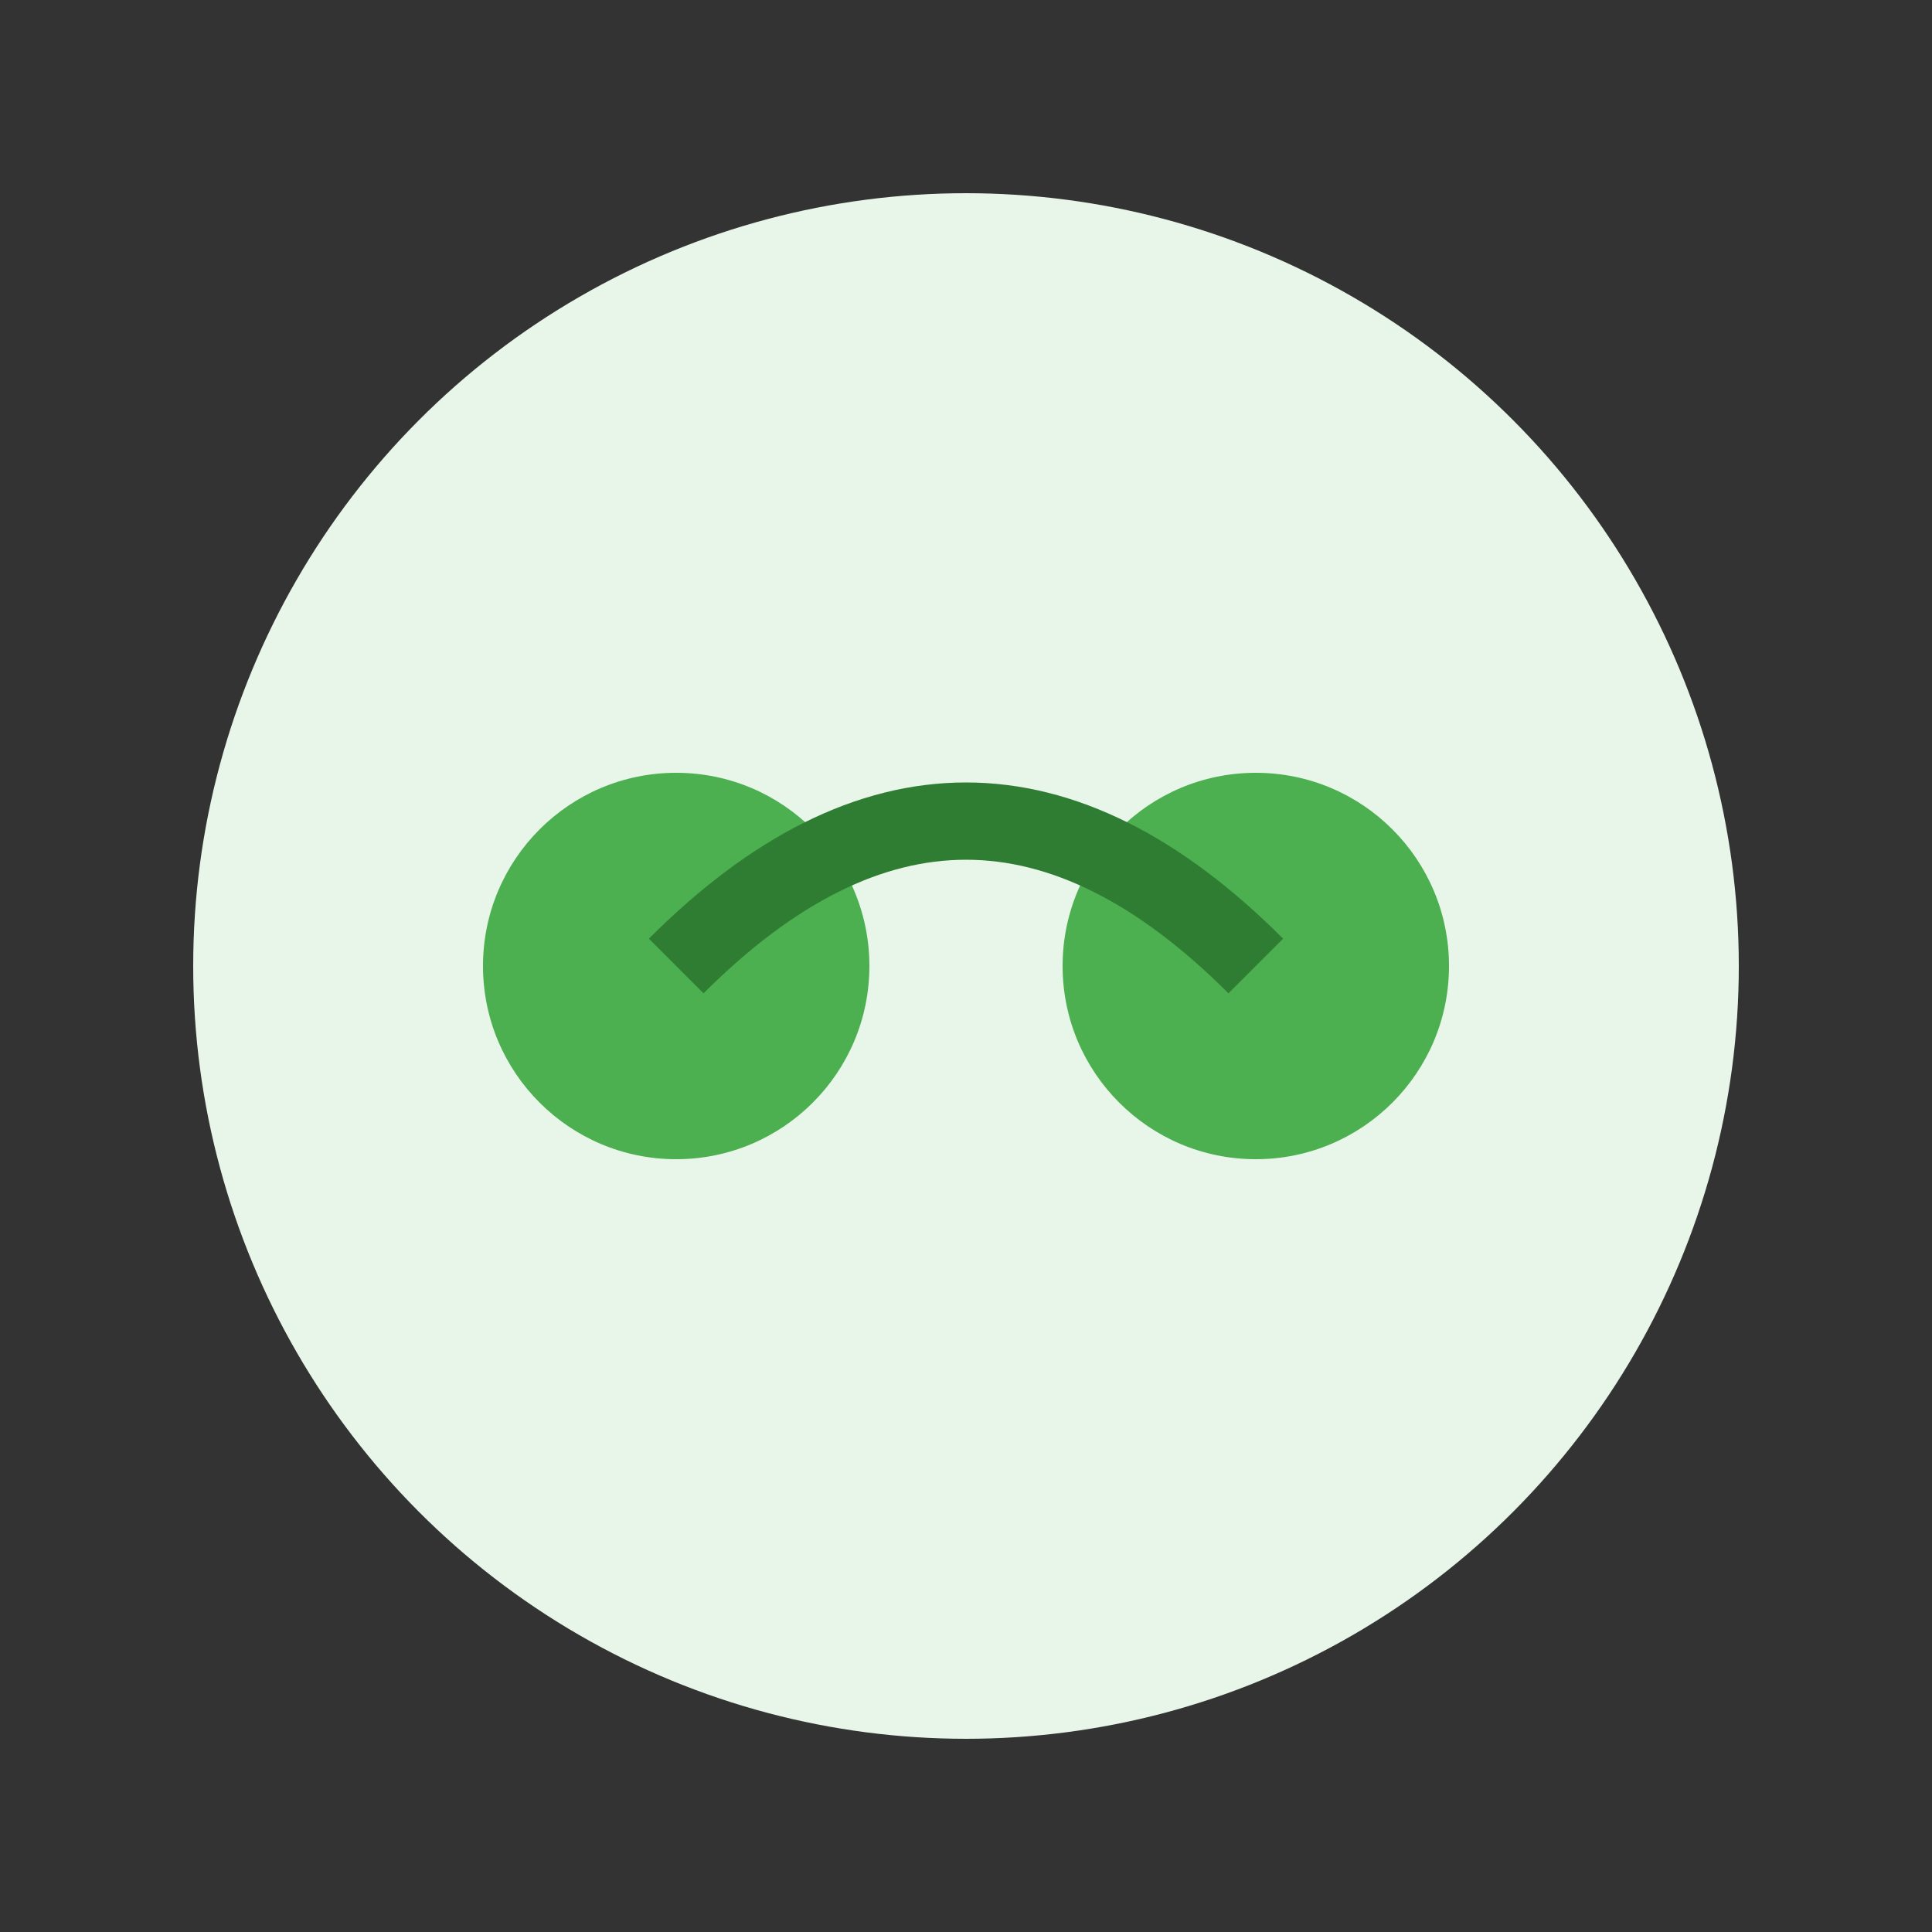
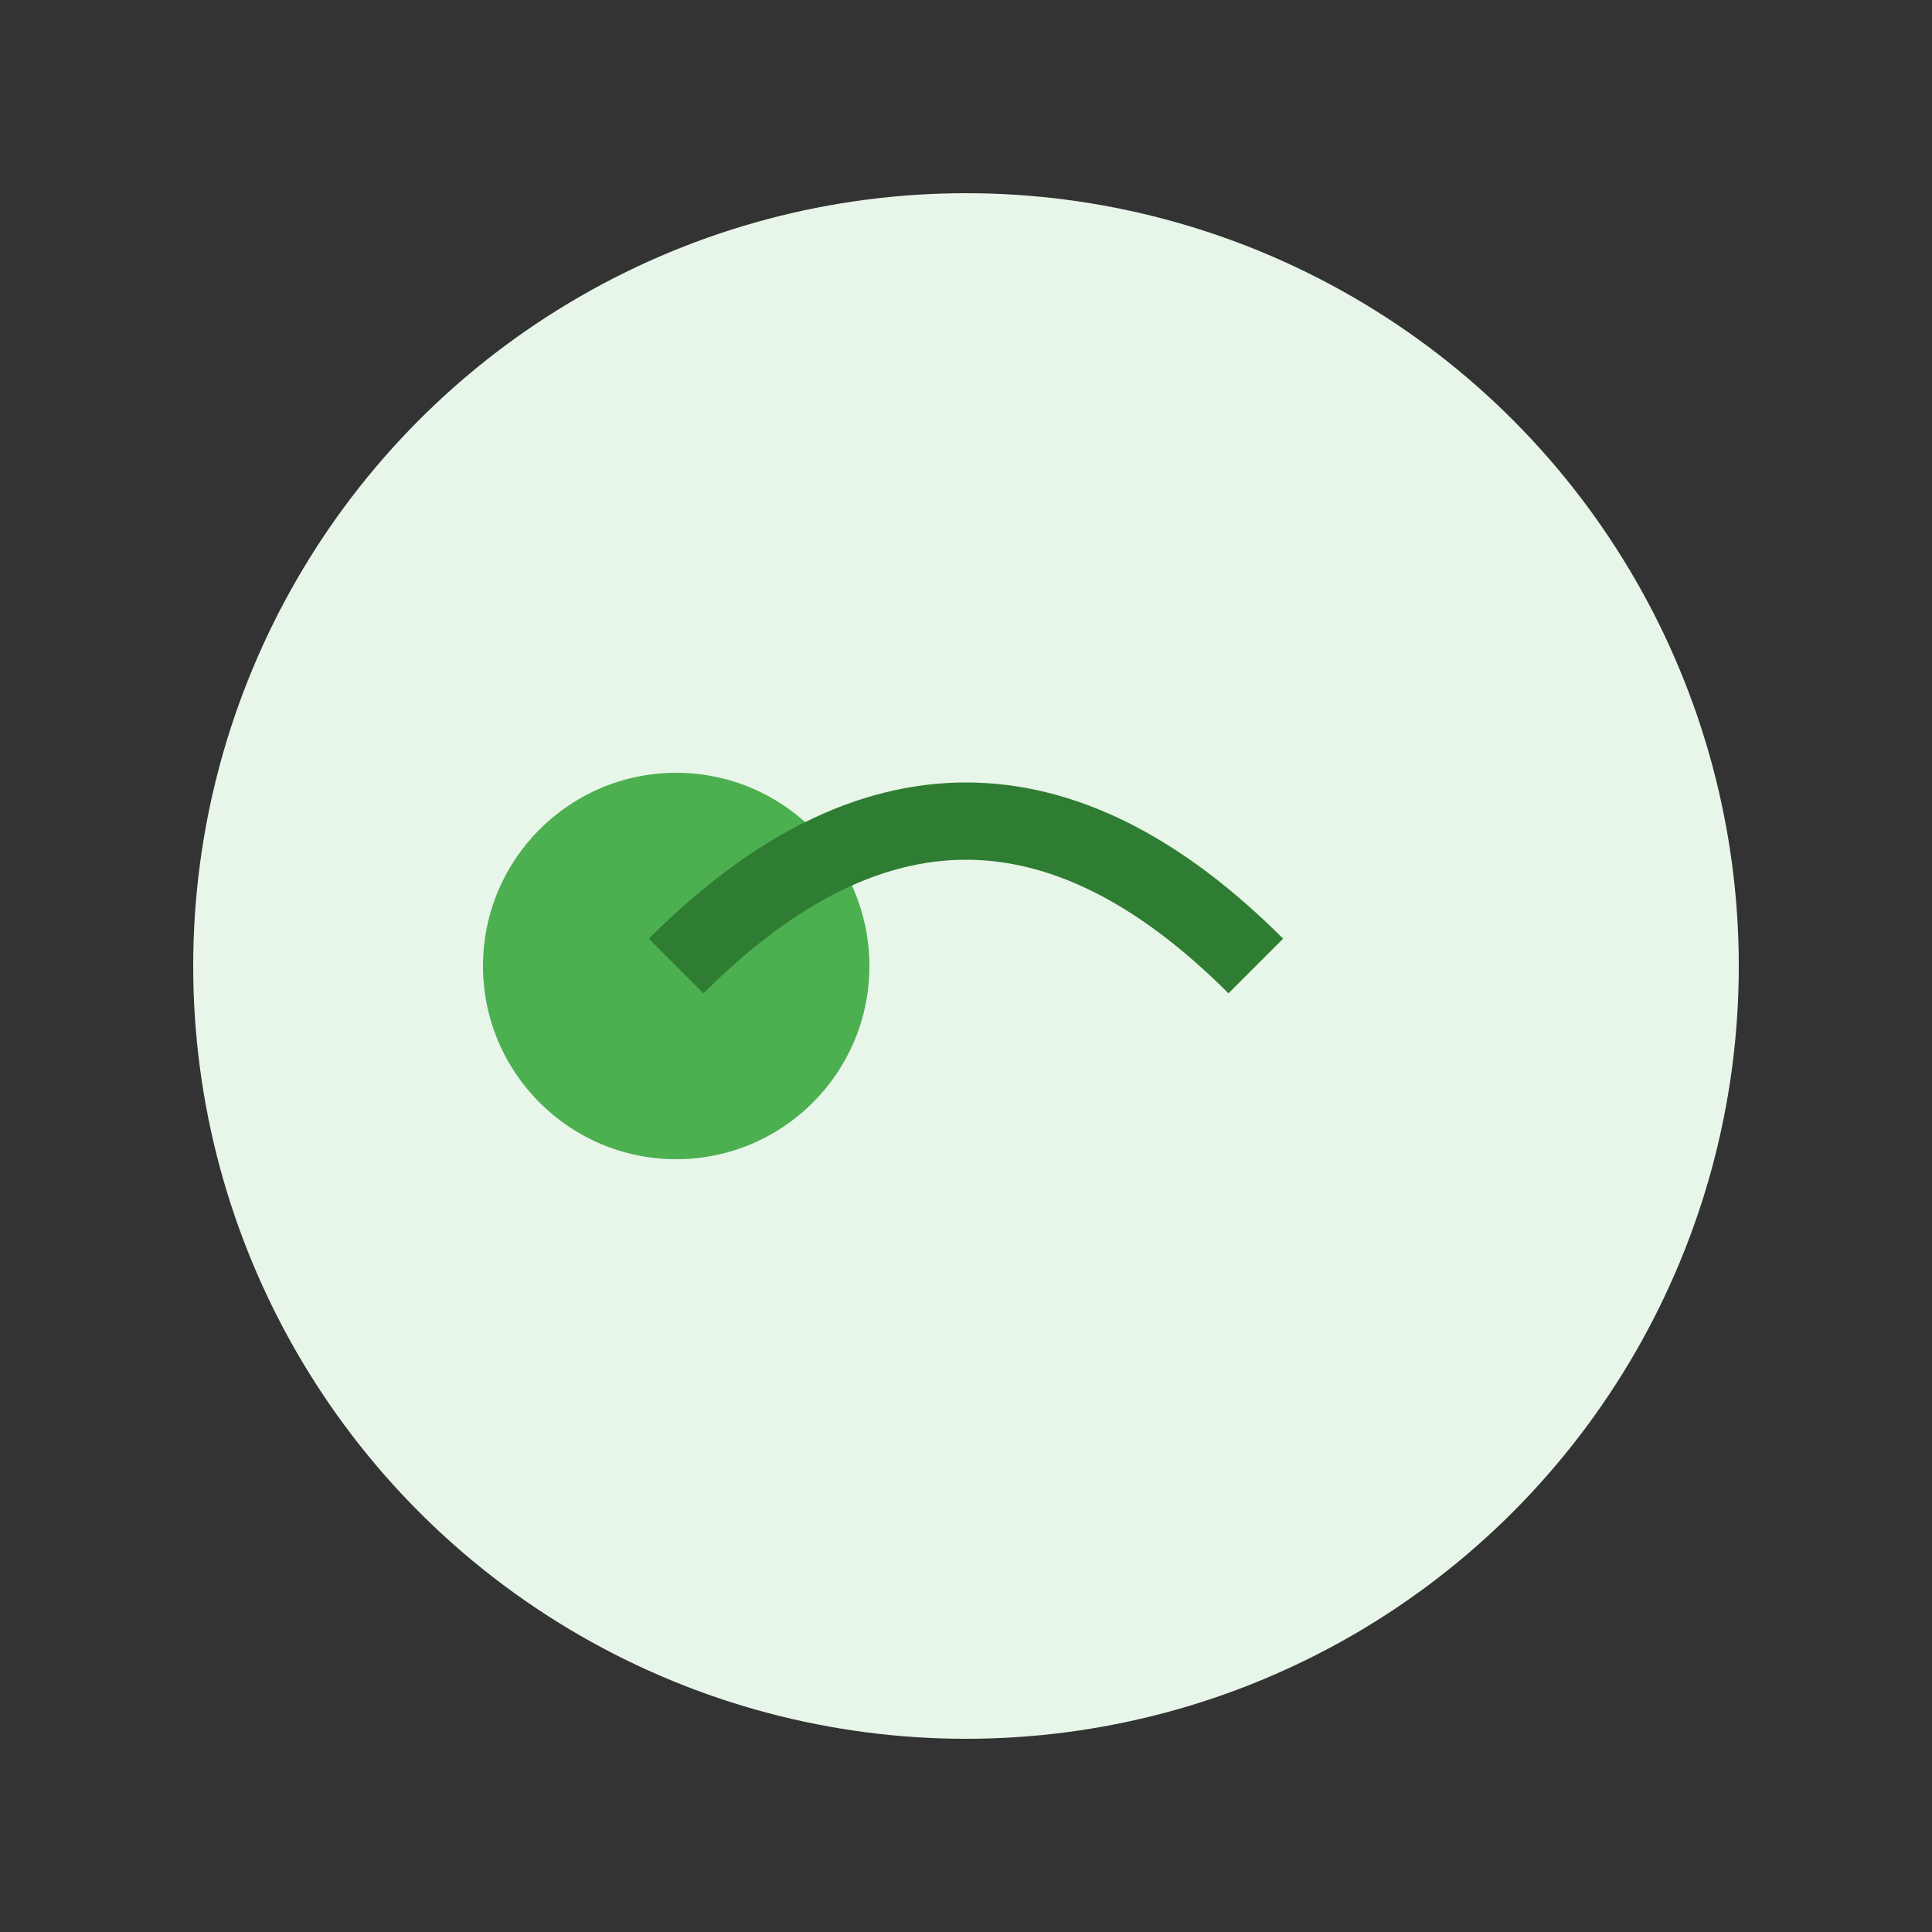
<svg xmlns="http://www.w3.org/2000/svg" viewBox="0 0 100 100" fill="none">
  <rect x="0" y="0" width="100" height="100" fill="#333333" stroke="none" />
  <circle cx="50" cy="50" r="40" fill="#E8F5E9" />
  <circle cx="35" cy="50" r="10" fill="#4CAF50" />
-   <circle cx="65" cy="50" r="10" fill="#4CAF50" />
  <path d="M35 50 Q50 35 65 50" stroke="#2E7D32" stroke-width="4" fill="none" />
</svg>